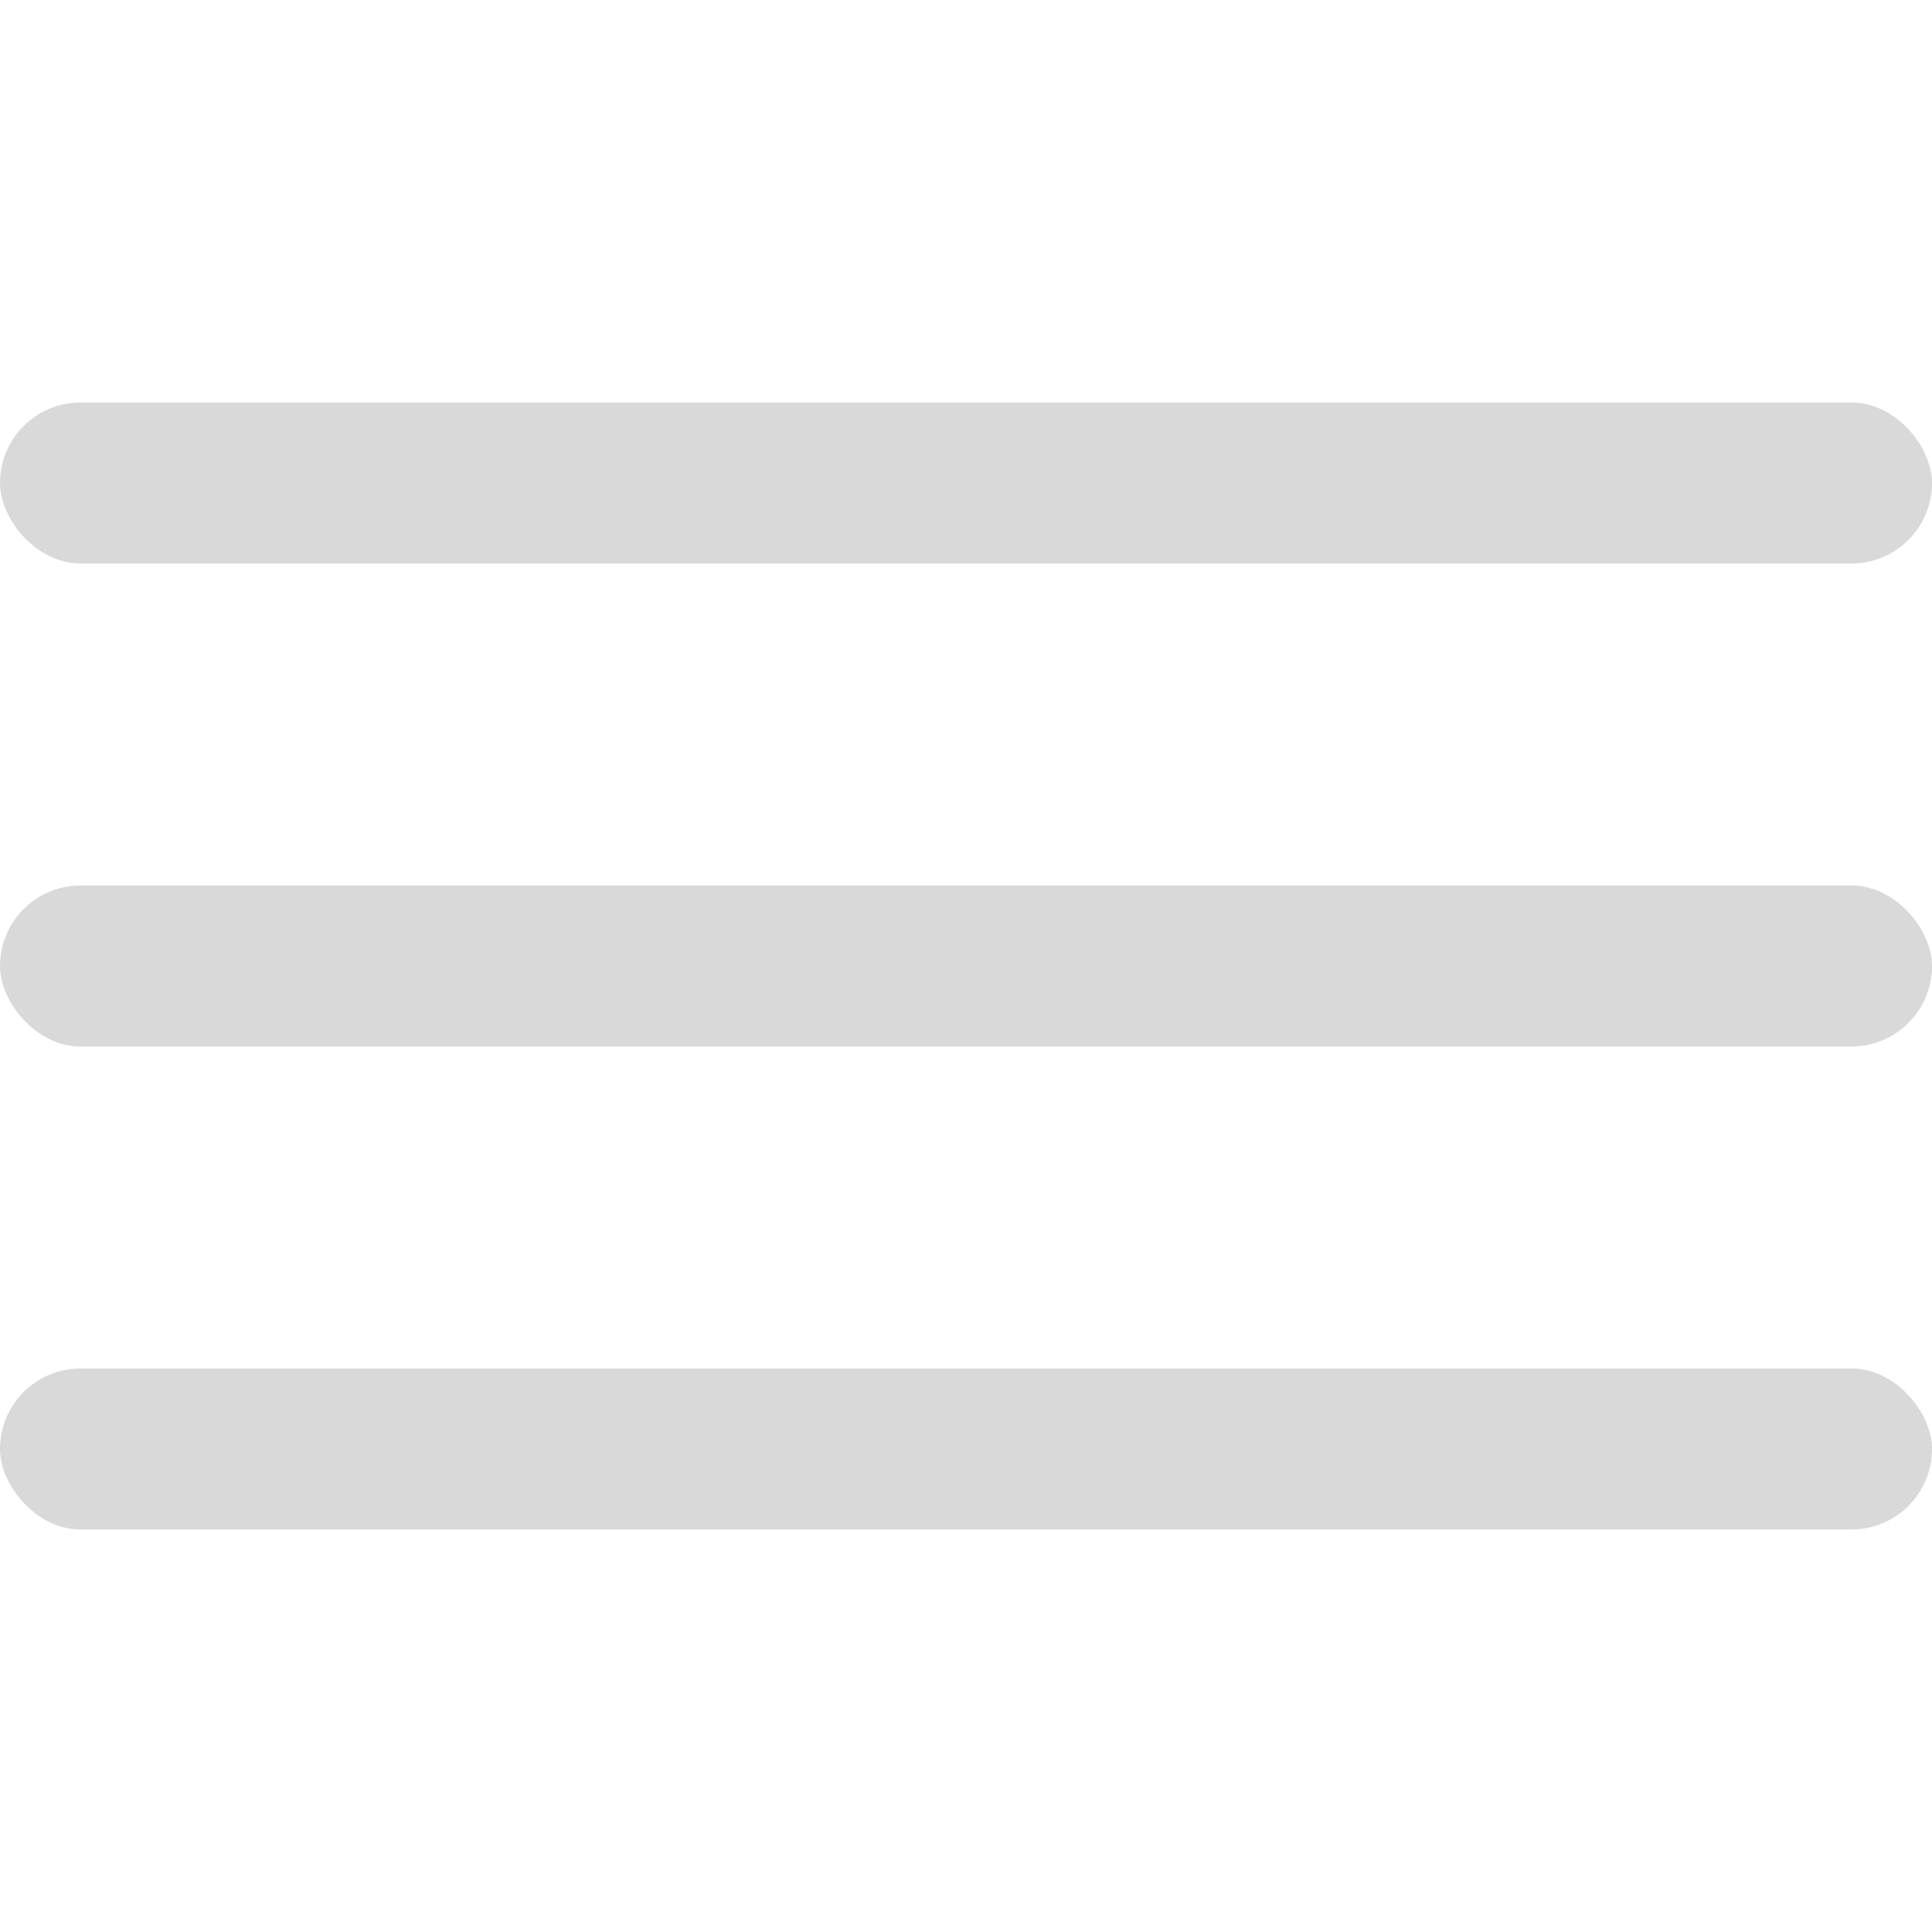
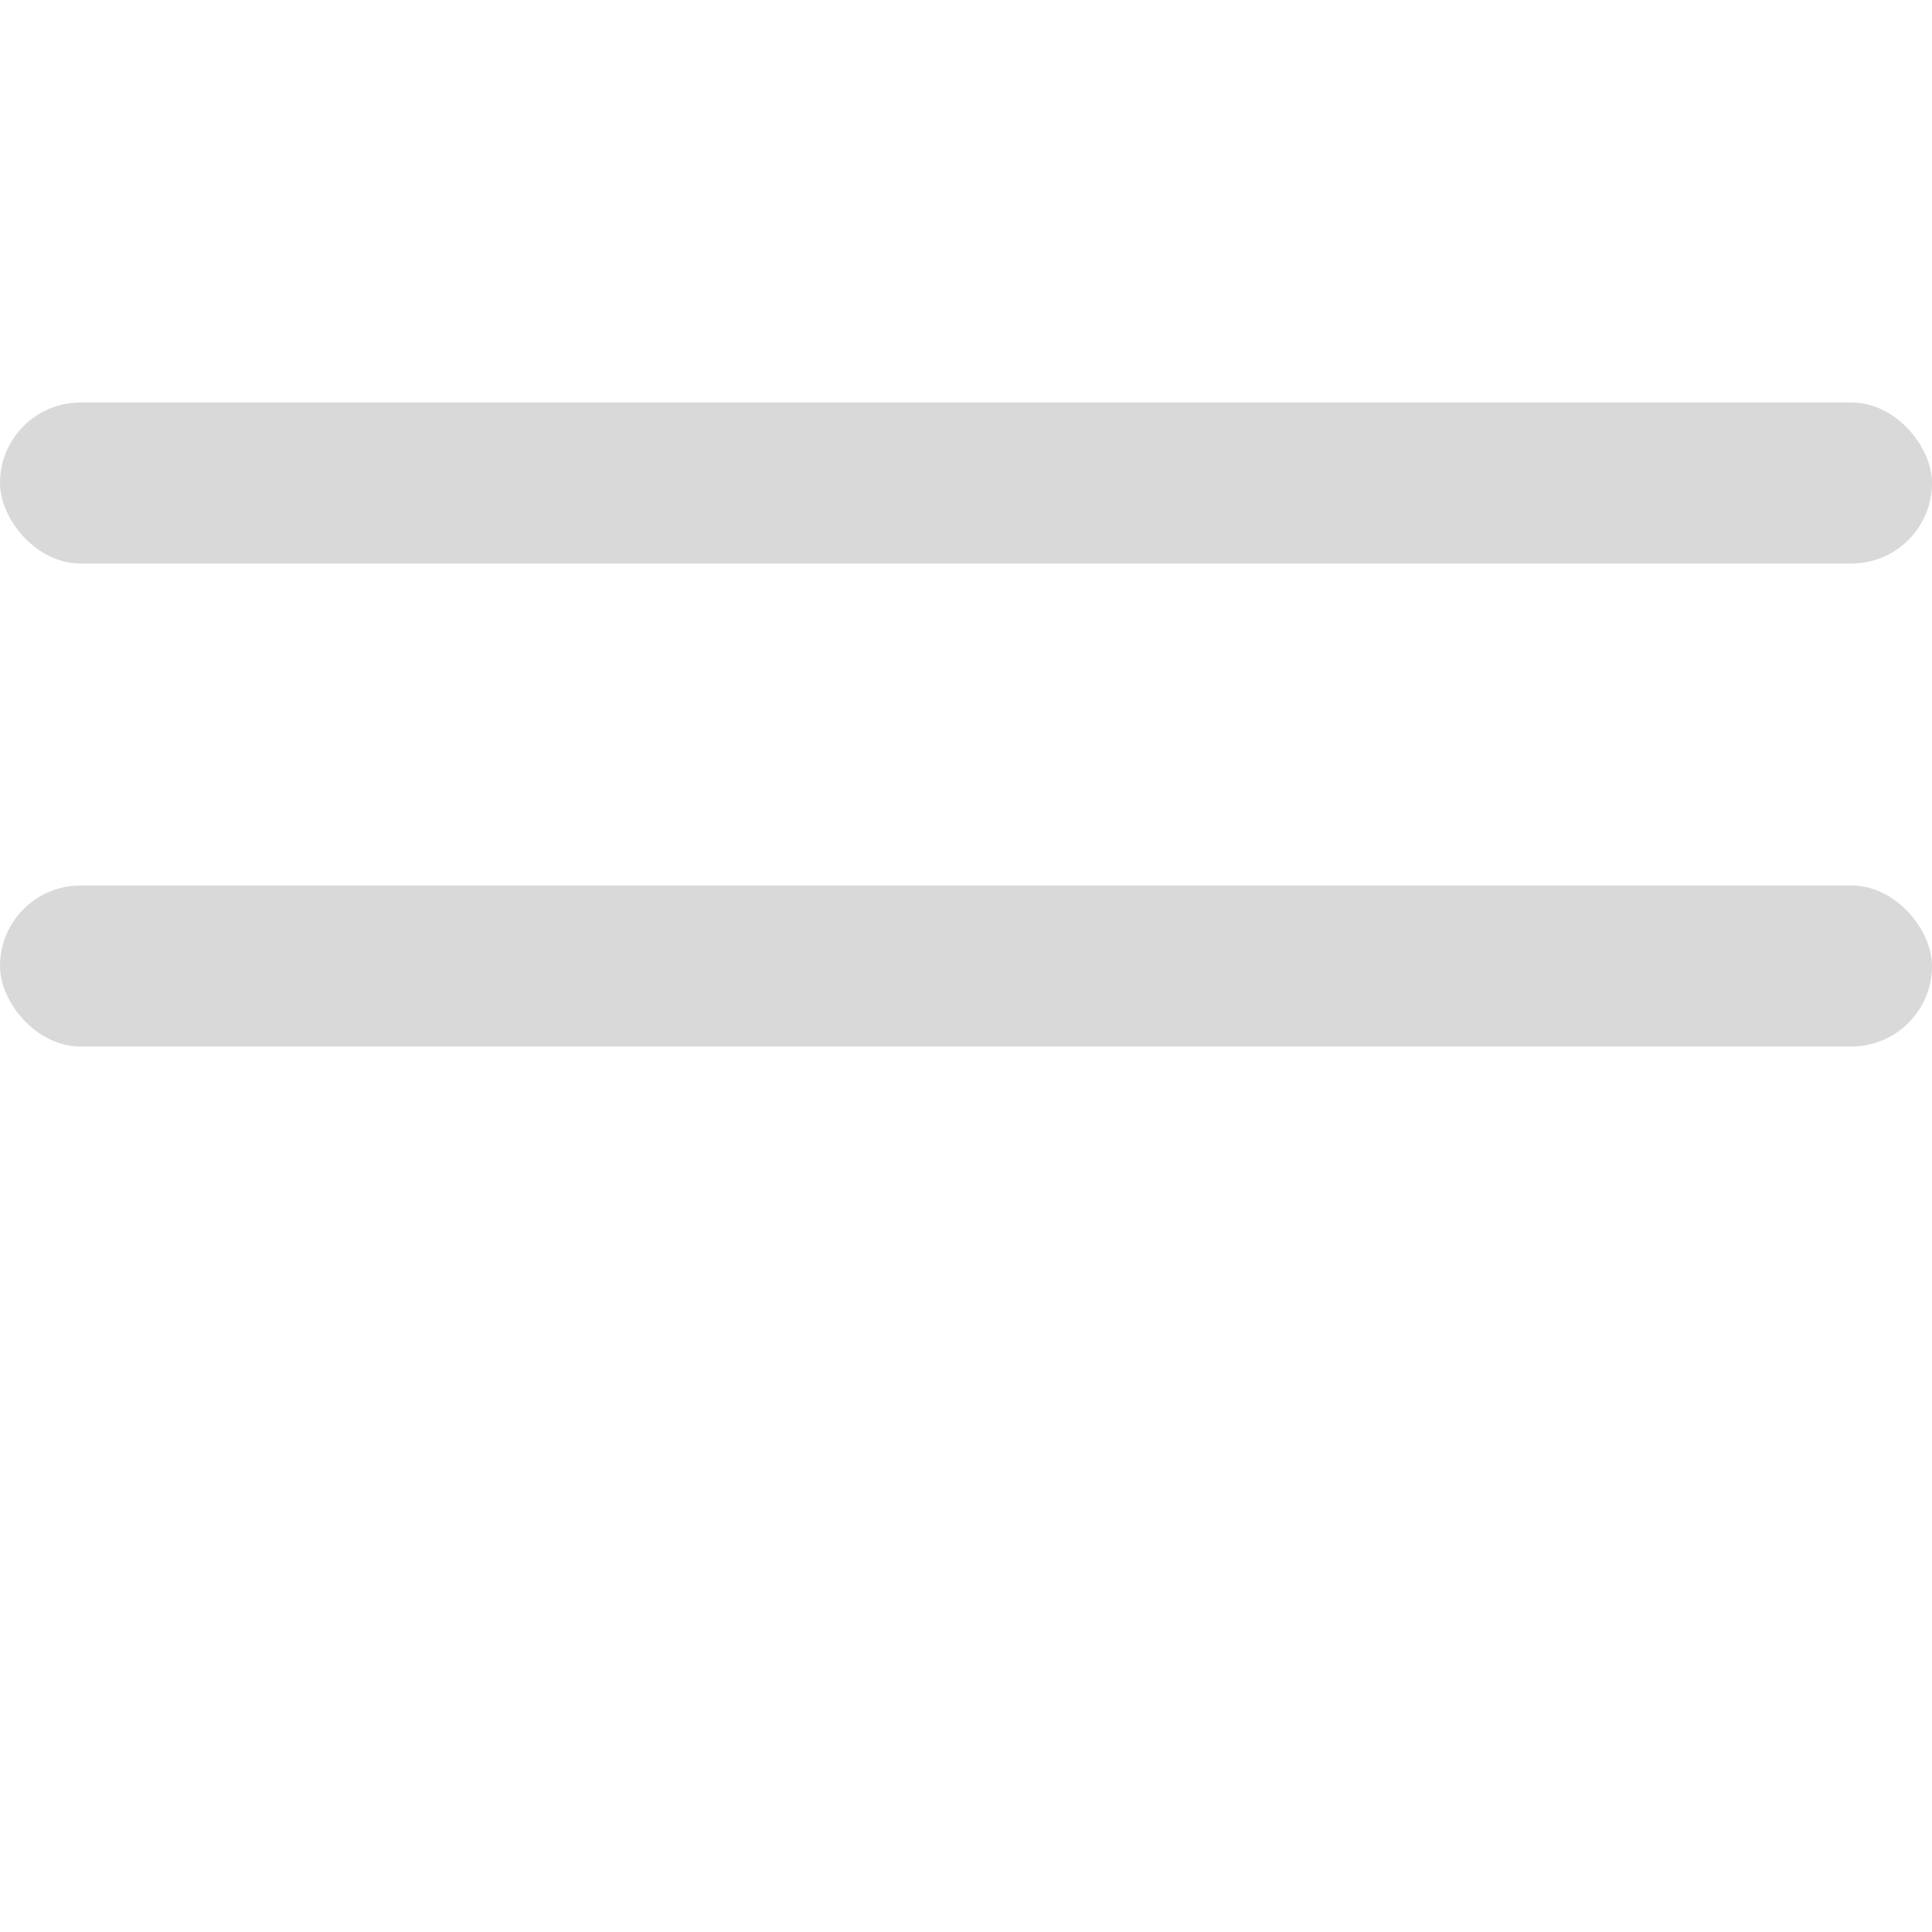
<svg xmlns="http://www.w3.org/2000/svg" width="24" height="24" viewBox="0 0 24 24" fill="none">
  <rect y="5" width="24" height="2" rx="1" fill="#D9D9D9" />
  <rect y="11" width="24" height="2" rx="1" fill="#D9D9D9" />
-   <rect y="17" width="24" height="2" rx="1" fill="#D9D9D9" />
</svg>